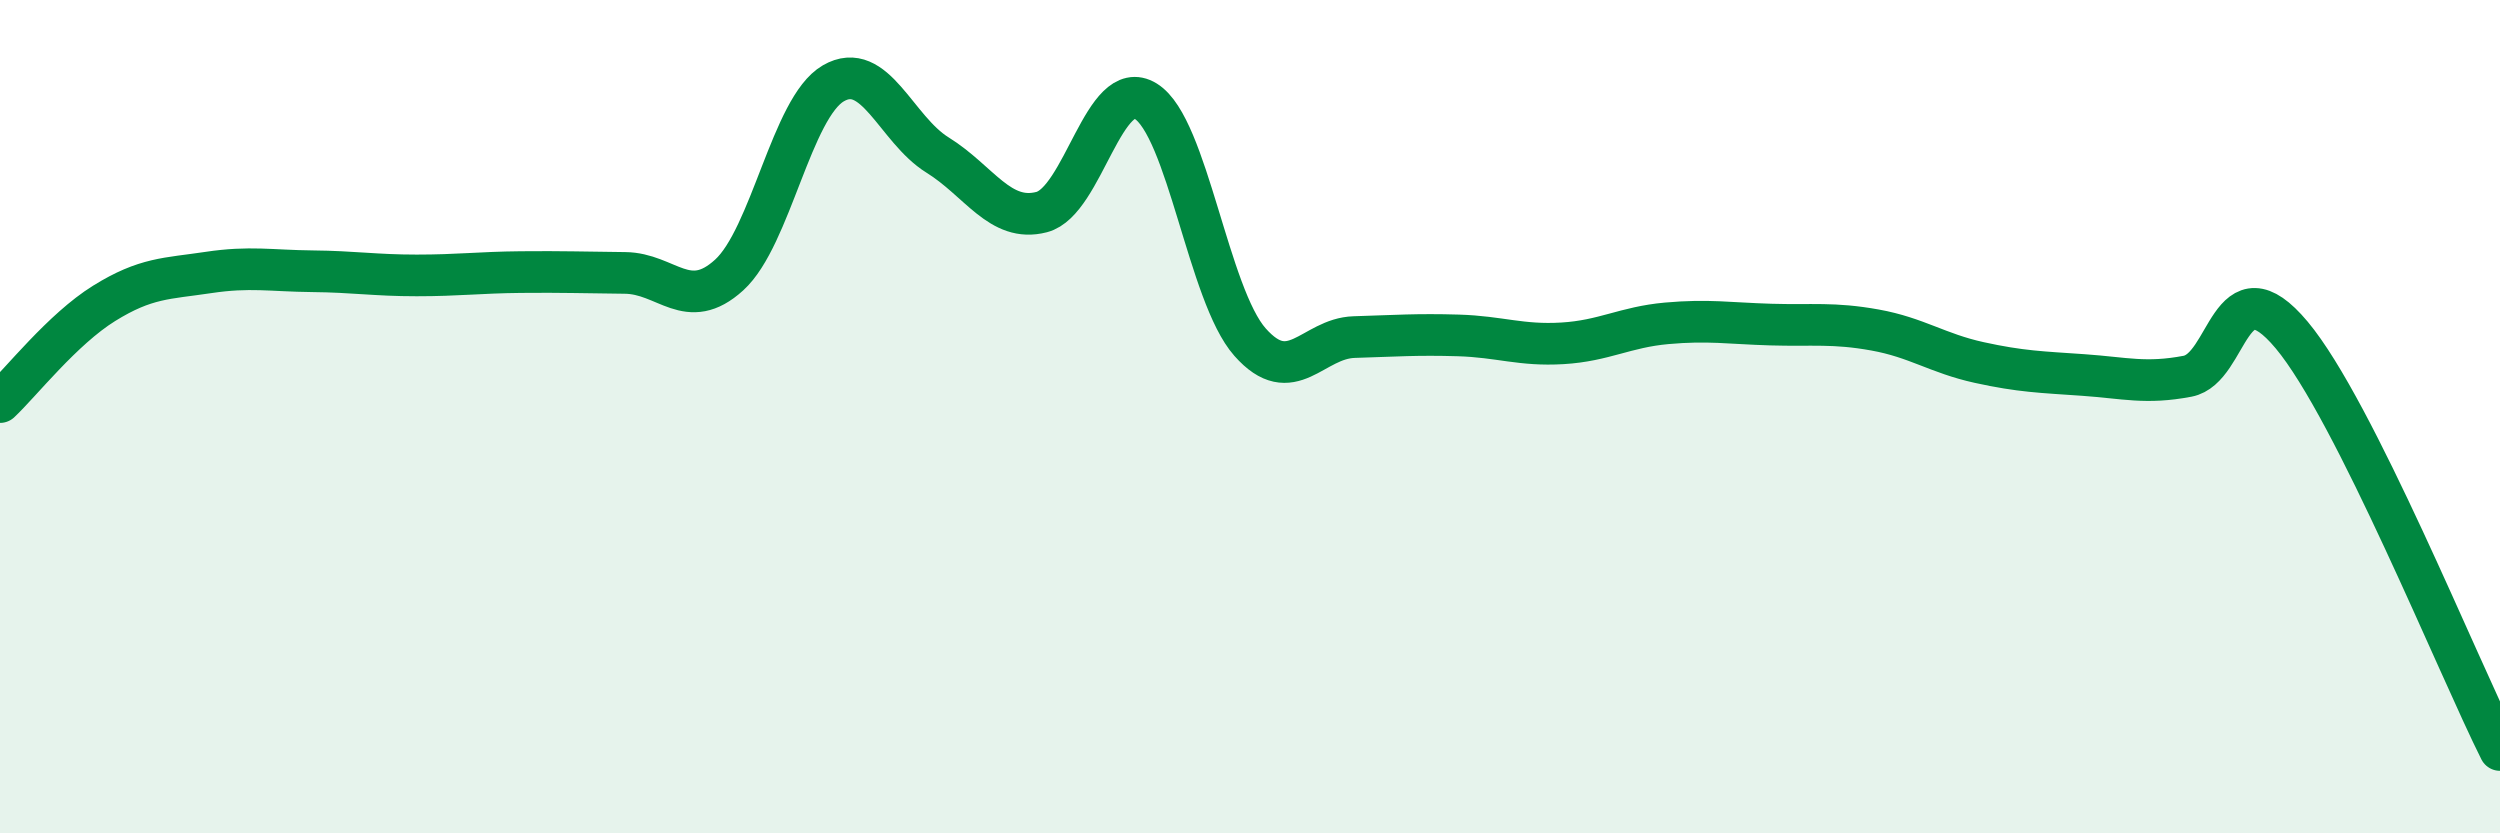
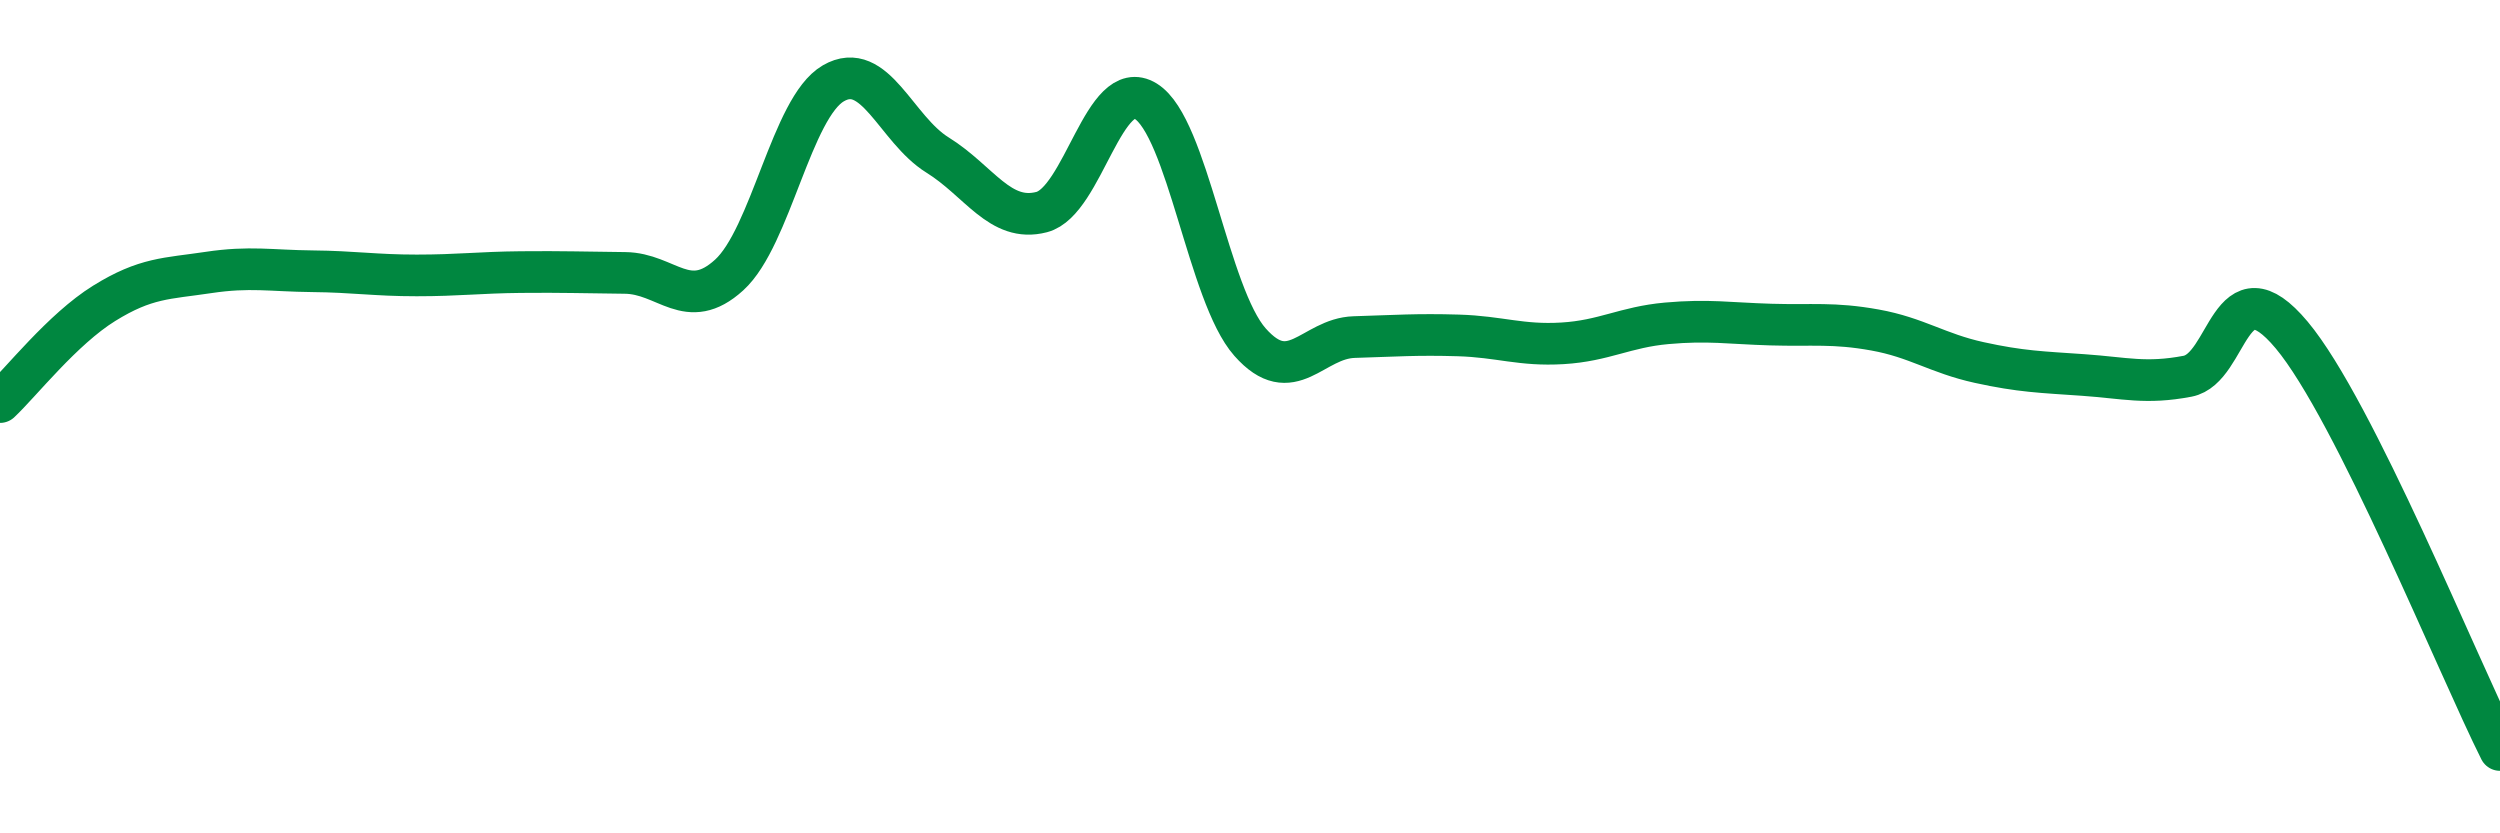
<svg xmlns="http://www.w3.org/2000/svg" width="60" height="20" viewBox="0 0 60 20">
-   <path d="M 0,9.65 C 0.5,9.18 1.5,7.9 2.5,7.28 C 3.5,6.66 4,6.69 5,6.54 C 6,6.39 6.5,6.5 7.5,6.51 C 8.5,6.52 9,6.61 10,6.61 C 11,6.61 11.5,6.54 12.5,6.53 C 13.5,6.52 14,6.54 15,6.55 C 16,6.56 16.5,7.51 17.5,6.6 C 18.5,5.69 19,2.58 20,2 C 21,1.42 21.5,3.1 22.5,3.72 C 23.5,4.34 24,5.35 25,5.09 C 26,4.83 26.5,1.81 27.5,2.43 C 28.5,3.05 29,7.08 30,8.21 C 31,9.34 31.5,8.12 32.5,8.09 C 33.5,8.06 34,8.02 35,8.05 C 36,8.08 36.5,8.3 37.5,8.24 C 38.5,8.18 39,7.85 40,7.76 C 41,7.67 41.5,7.76 42.5,7.79 C 43.5,7.82 44,7.74 45,7.92 C 46,8.1 46.5,8.48 47.5,8.7 C 48.5,8.92 49,8.93 50,9 C 51,9.07 51.5,9.22 52.5,9.03 C 53.5,8.84 53.5,6.25 55,8.04 C 56.5,9.83 59,16.01 60,18L60 20L0 20Z" fill="#008740" opacity="0.1" stroke-linecap="round" stroke-linejoin="round" />
  <path d="M 0,9.65 C 0.5,9.18 1.5,7.9 2.5,7.28 C 3.5,6.66 4,6.69 5,6.54 C 6,6.39 6.5,6.5 7.5,6.51 C 8.5,6.52 9,6.61 10,6.61 C 11,6.61 11.5,6.54 12.5,6.53 C 13.5,6.52 14,6.54 15,6.55 C 16,6.56 16.5,7.51 17.5,6.6 C 18.5,5.69 19,2.58 20,2 C 21,1.42 21.5,3.1 22.5,3.72 C 23.5,4.34 24,5.35 25,5.09 C 26,4.83 26.5,1.81 27.5,2.43 C 28.5,3.05 29,7.08 30,8.21 C 31,9.34 31.5,8.12 32.5,8.09 C 33.5,8.06 34,8.02 35,8.05 C 36,8.08 36.5,8.3 37.5,8.24 C 38.5,8.18 39,7.85 40,7.76 C 41,7.67 41.5,7.76 42.5,7.79 C 43.5,7.82 44,7.74 45,7.92 C 46,8.1 46.5,8.48 47.5,8.7 C 48.5,8.92 49,8.93 50,9 C 51,9.07 51.5,9.22 52.5,9.03 C 53.5,8.84 53.5,6.25 55,8.04 C 56.5,9.83 59,16.01 60,18" stroke="#008740" stroke-width="1" fill="none" stroke-linecap="round" stroke-linejoin="round" />
</svg>